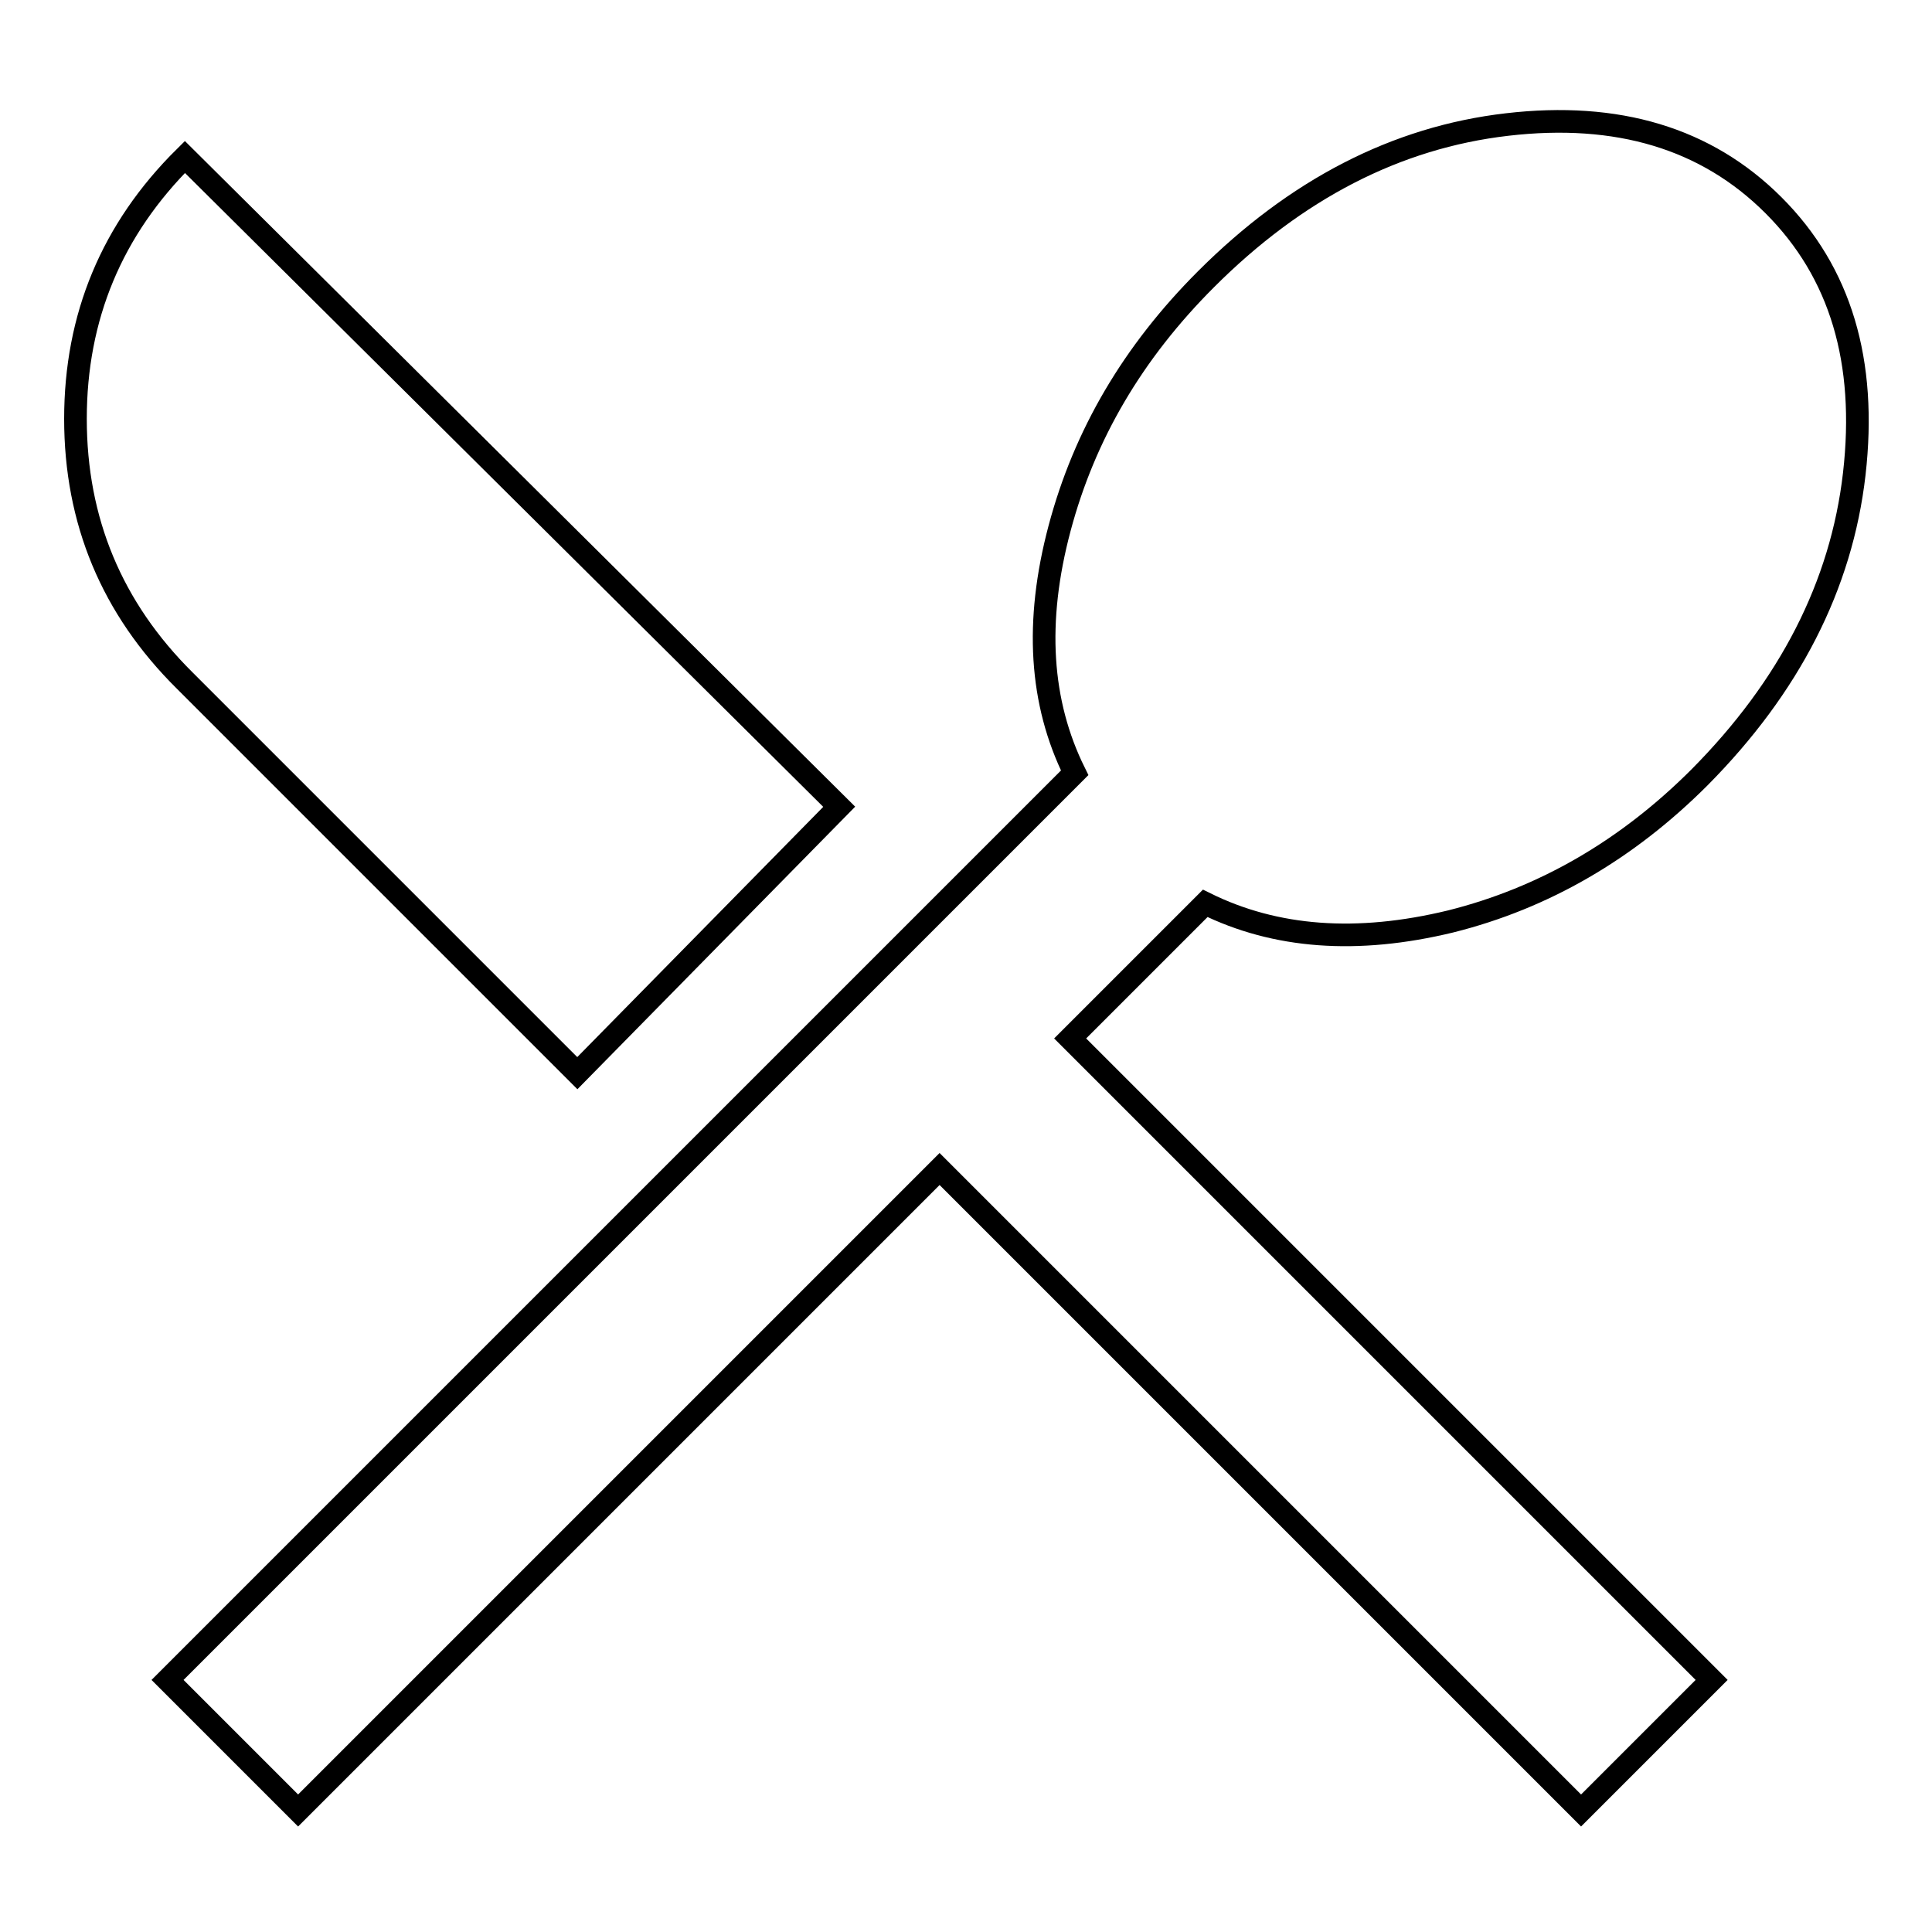
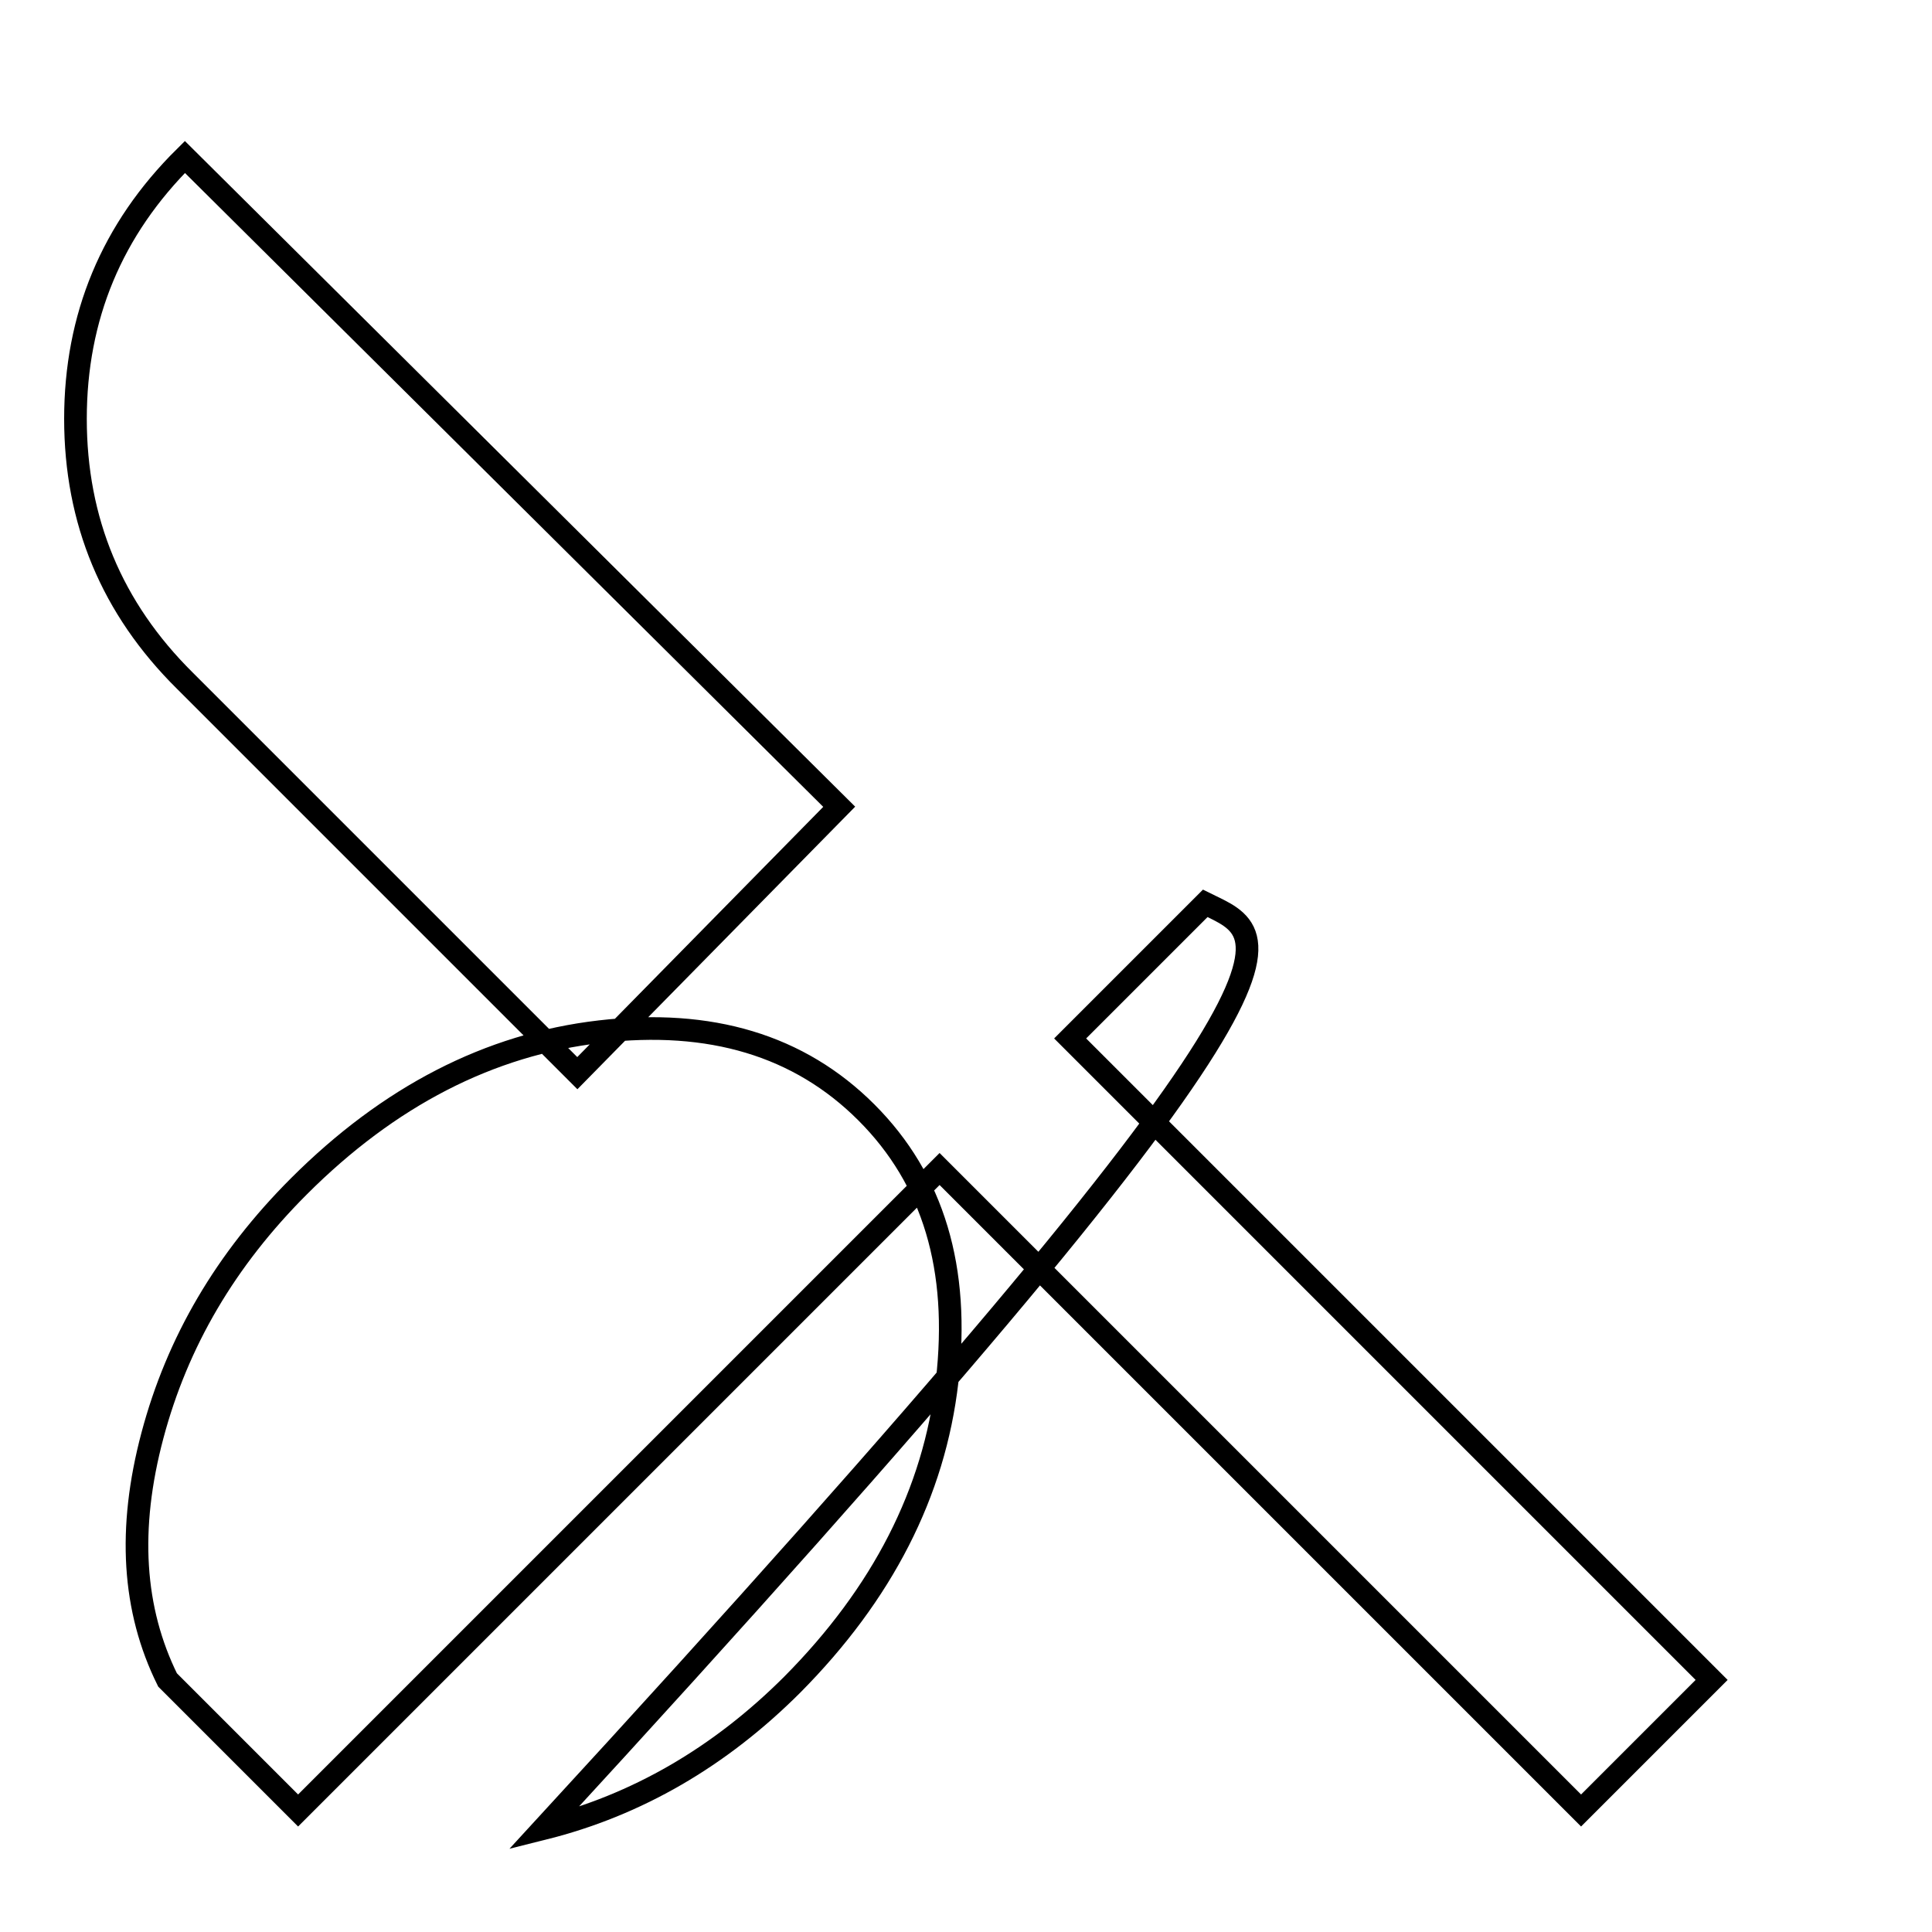
<svg xmlns="http://www.w3.org/2000/svg" version="1.1" x="0px" y="0px" viewBox="0 0 256 256" enable-background="new 0 0 256 256" xml:space="preserve">
  <g>
-     <path stroke-width="3" fill-opacity="0" stroke="#000000" d="M159.7,119.7l-17.9,17.9l85,85l-17.3,17.3l-85-85l-85,85l-17.3-17.3l120.2-120.2c-4.6-9.3-5.3-20-2-32.4 s9.7-23.3,19.4-33c11.9-11.9,25.2-18.8,39.9-20.5c14.6-1.7,26.4,1.8,35.3,10.7c8.9,8.9,12.4,20.7,10.7,35.6 c-1.7,14.8-8.6,28.2-20.5,40.2c-9.6,9.6-20.6,16-33,19.1C179.8,125.1,169,124.3,159.7,119.7L159.7,119.7z M76.5,142.2l-52-52 C14.8,80.6,10,69,10,55.5s4.8-25.1,14.5-34.7l86.7,86.1L76.5,142.2z" />
+     <path stroke-width="3" fill-opacity="0" stroke="#000000" d="M159.7,119.7l-17.9,17.9l85,85l-17.3,17.3l-85-85l-85,85l-17.3-17.3c-4.6-9.3-5.3-20-2-32.4 s9.7-23.3,19.4-33c11.9-11.9,25.2-18.8,39.9-20.5c14.6-1.7,26.4,1.8,35.3,10.7c8.9,8.9,12.4,20.7,10.7,35.6 c-1.7,14.8-8.6,28.2-20.5,40.2c-9.6,9.6-20.6,16-33,19.1C179.8,125.1,169,124.3,159.7,119.7L159.7,119.7z M76.5,142.2l-52-52 C14.8,80.6,10,69,10,55.5s4.8-25.1,14.5-34.7l86.7,86.1L76.5,142.2z" />
  </g>
</svg>